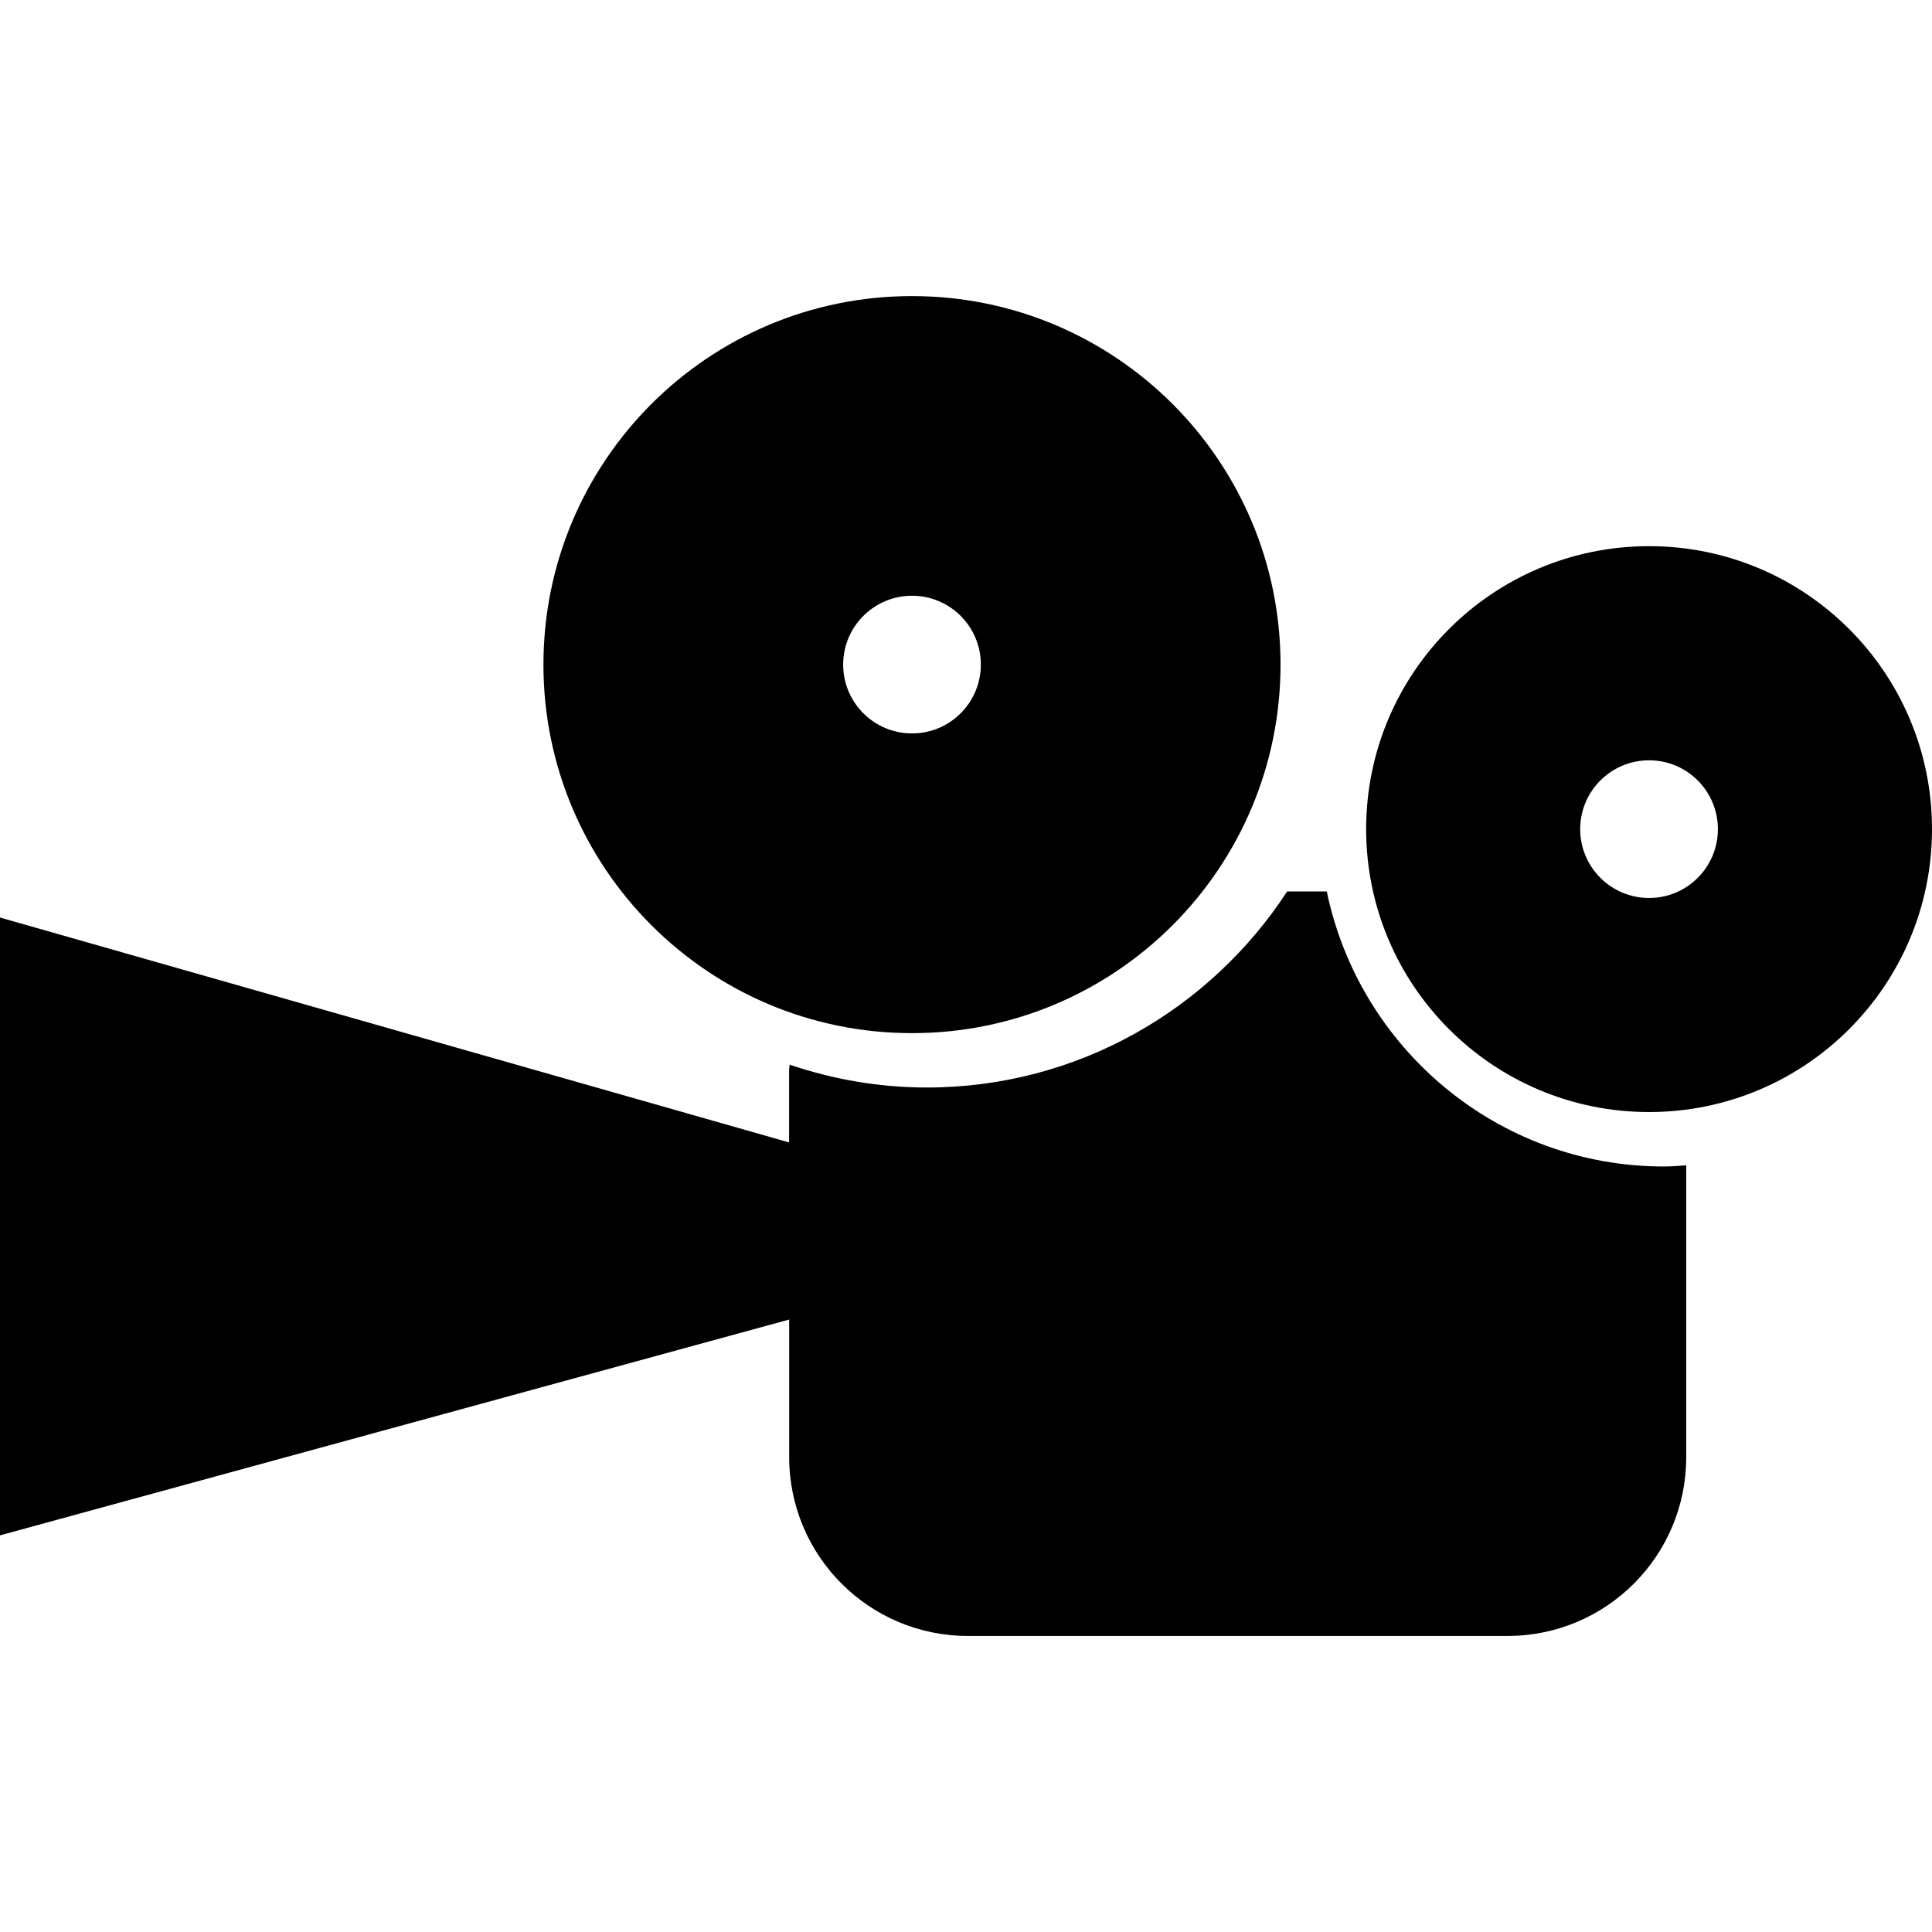
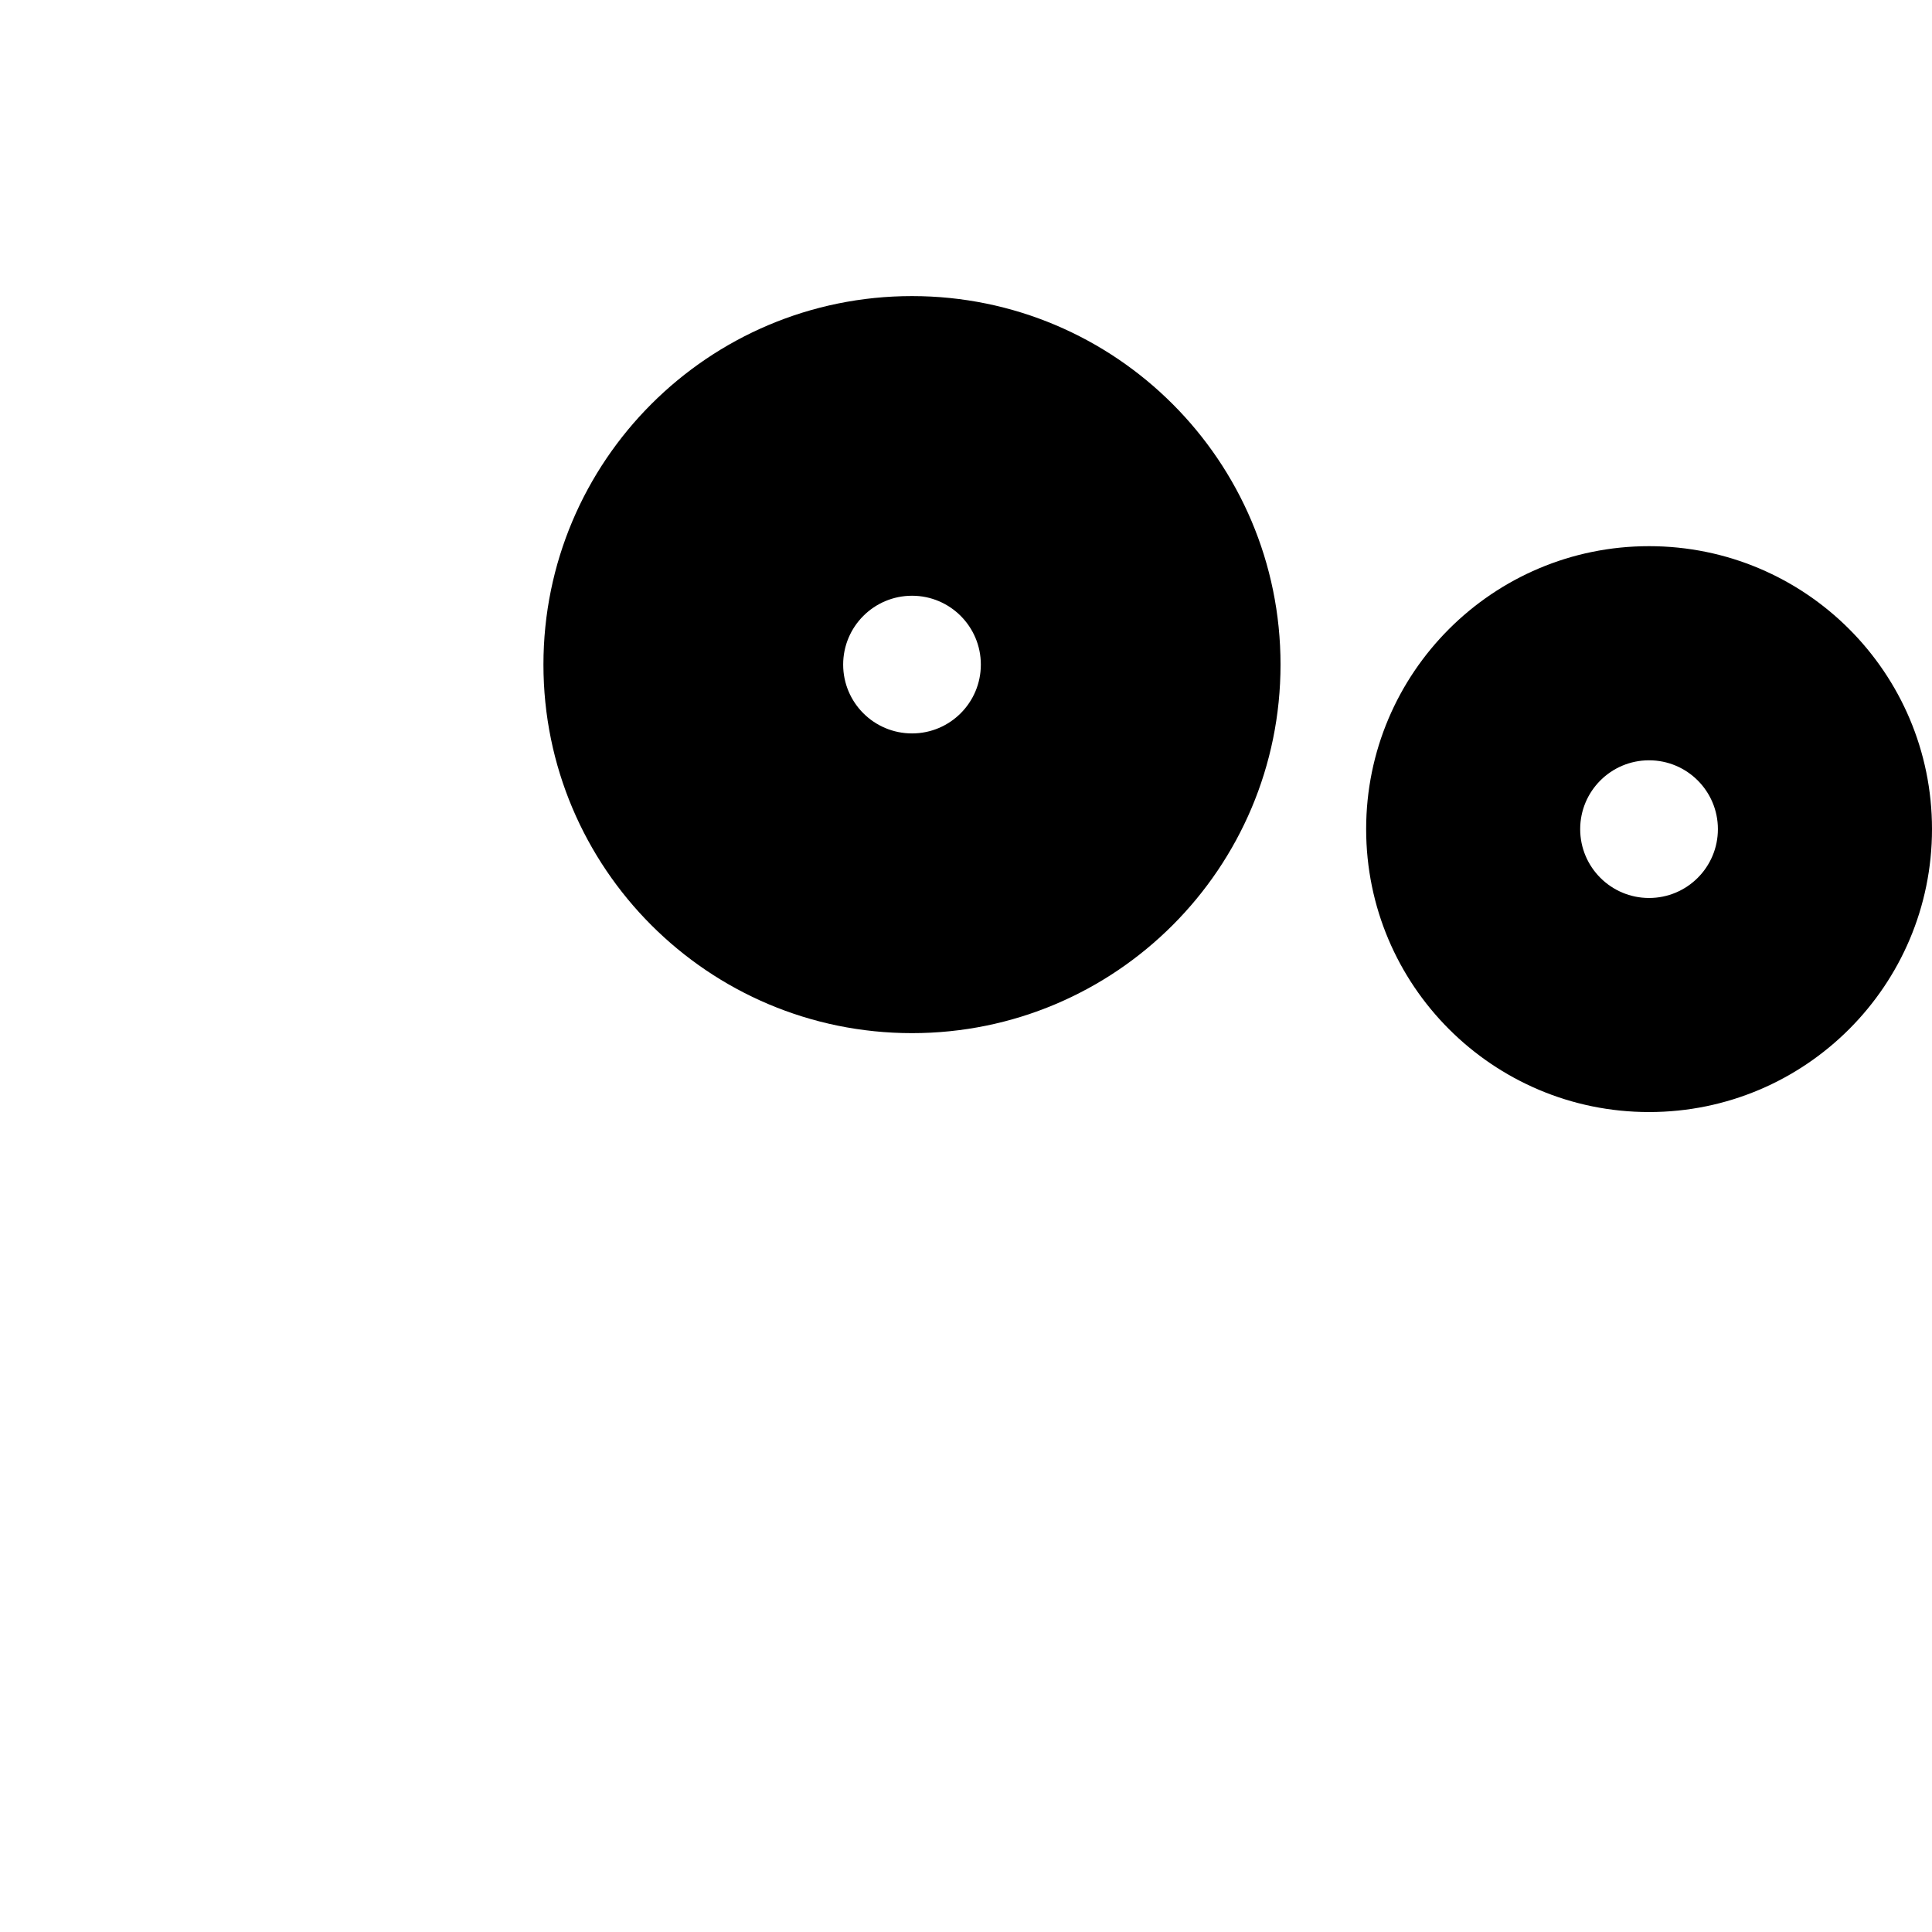
<svg xmlns="http://www.w3.org/2000/svg" version="1.1" id="Capa_1" x="0px" y="0px" width="55.261px" height="55.262px" viewBox="0 0 55.261 55.262" style="enable-background:new 0 0 55.261 55.262;" xml:space="preserve">
  <g>
    <g>
-       <path d="M27.683,46.793h15.438c2.823,0,5.11-2.289,5.11-5.111v-8.35c-0.212,0.015-0.423,0.033-0.638,0.033    c-4.754,0-8.715-3.384-9.643-7.867h-1.134c-2.197,3.371-5.991,5.608-10.307,5.608c-1.372,0-2.689-0.235-3.923-0.653    c-0.002,0.054-0.015,0.103-0.015,0.156v2.068L0,26.244v17.672l22.573-6.173v3.937C22.574,44.504,24.862,46.793,27.683,46.793z" />
      <path d="M36.627,19.009c0-5.821-4.719-10.54-10.541-10.54c-5.822,0-10.542,4.719-10.542,10.54c0,5.822,4.719,10.542,10.542,10.542    C31.909,29.551,36.627,24.831,36.627,19.009z M24.117,19.009c0-1.087,0.882-1.969,1.97-1.969c1.087,0,1.968,0.882,1.968,1.969    c0,1.088-0.881,1.969-1.968,1.969C24.999,20.978,24.117,20.097,24.117,19.009z" />
      <path d="M55.261,23.715c0-4.47-3.623-8.093-8.093-8.093s-8.092,3.624-8.092,8.093s3.623,8.093,8.092,8.093    S55.261,28.185,55.261,23.715z M47.168,25.685c-1.087,0-1.97-0.881-1.97-1.969s0.883-1.969,1.97-1.969    c1.088,0,1.969,0.881,1.969,1.969S48.256,25.685,47.168,25.685z" />
    </g>
  </g>
  <g>
</g>
  <g>
</g>
  <g>
</g>
  <g>
</g>
  <g>
</g>
  <g>
</g>
  <g>
</g>
  <g>
</g>
  <g>
</g>
  <g>
</g>
  <g>
</g>
  <g>
</g>
  <g>
</g>
  <g>
</g>
  <g>
</g>
</svg>